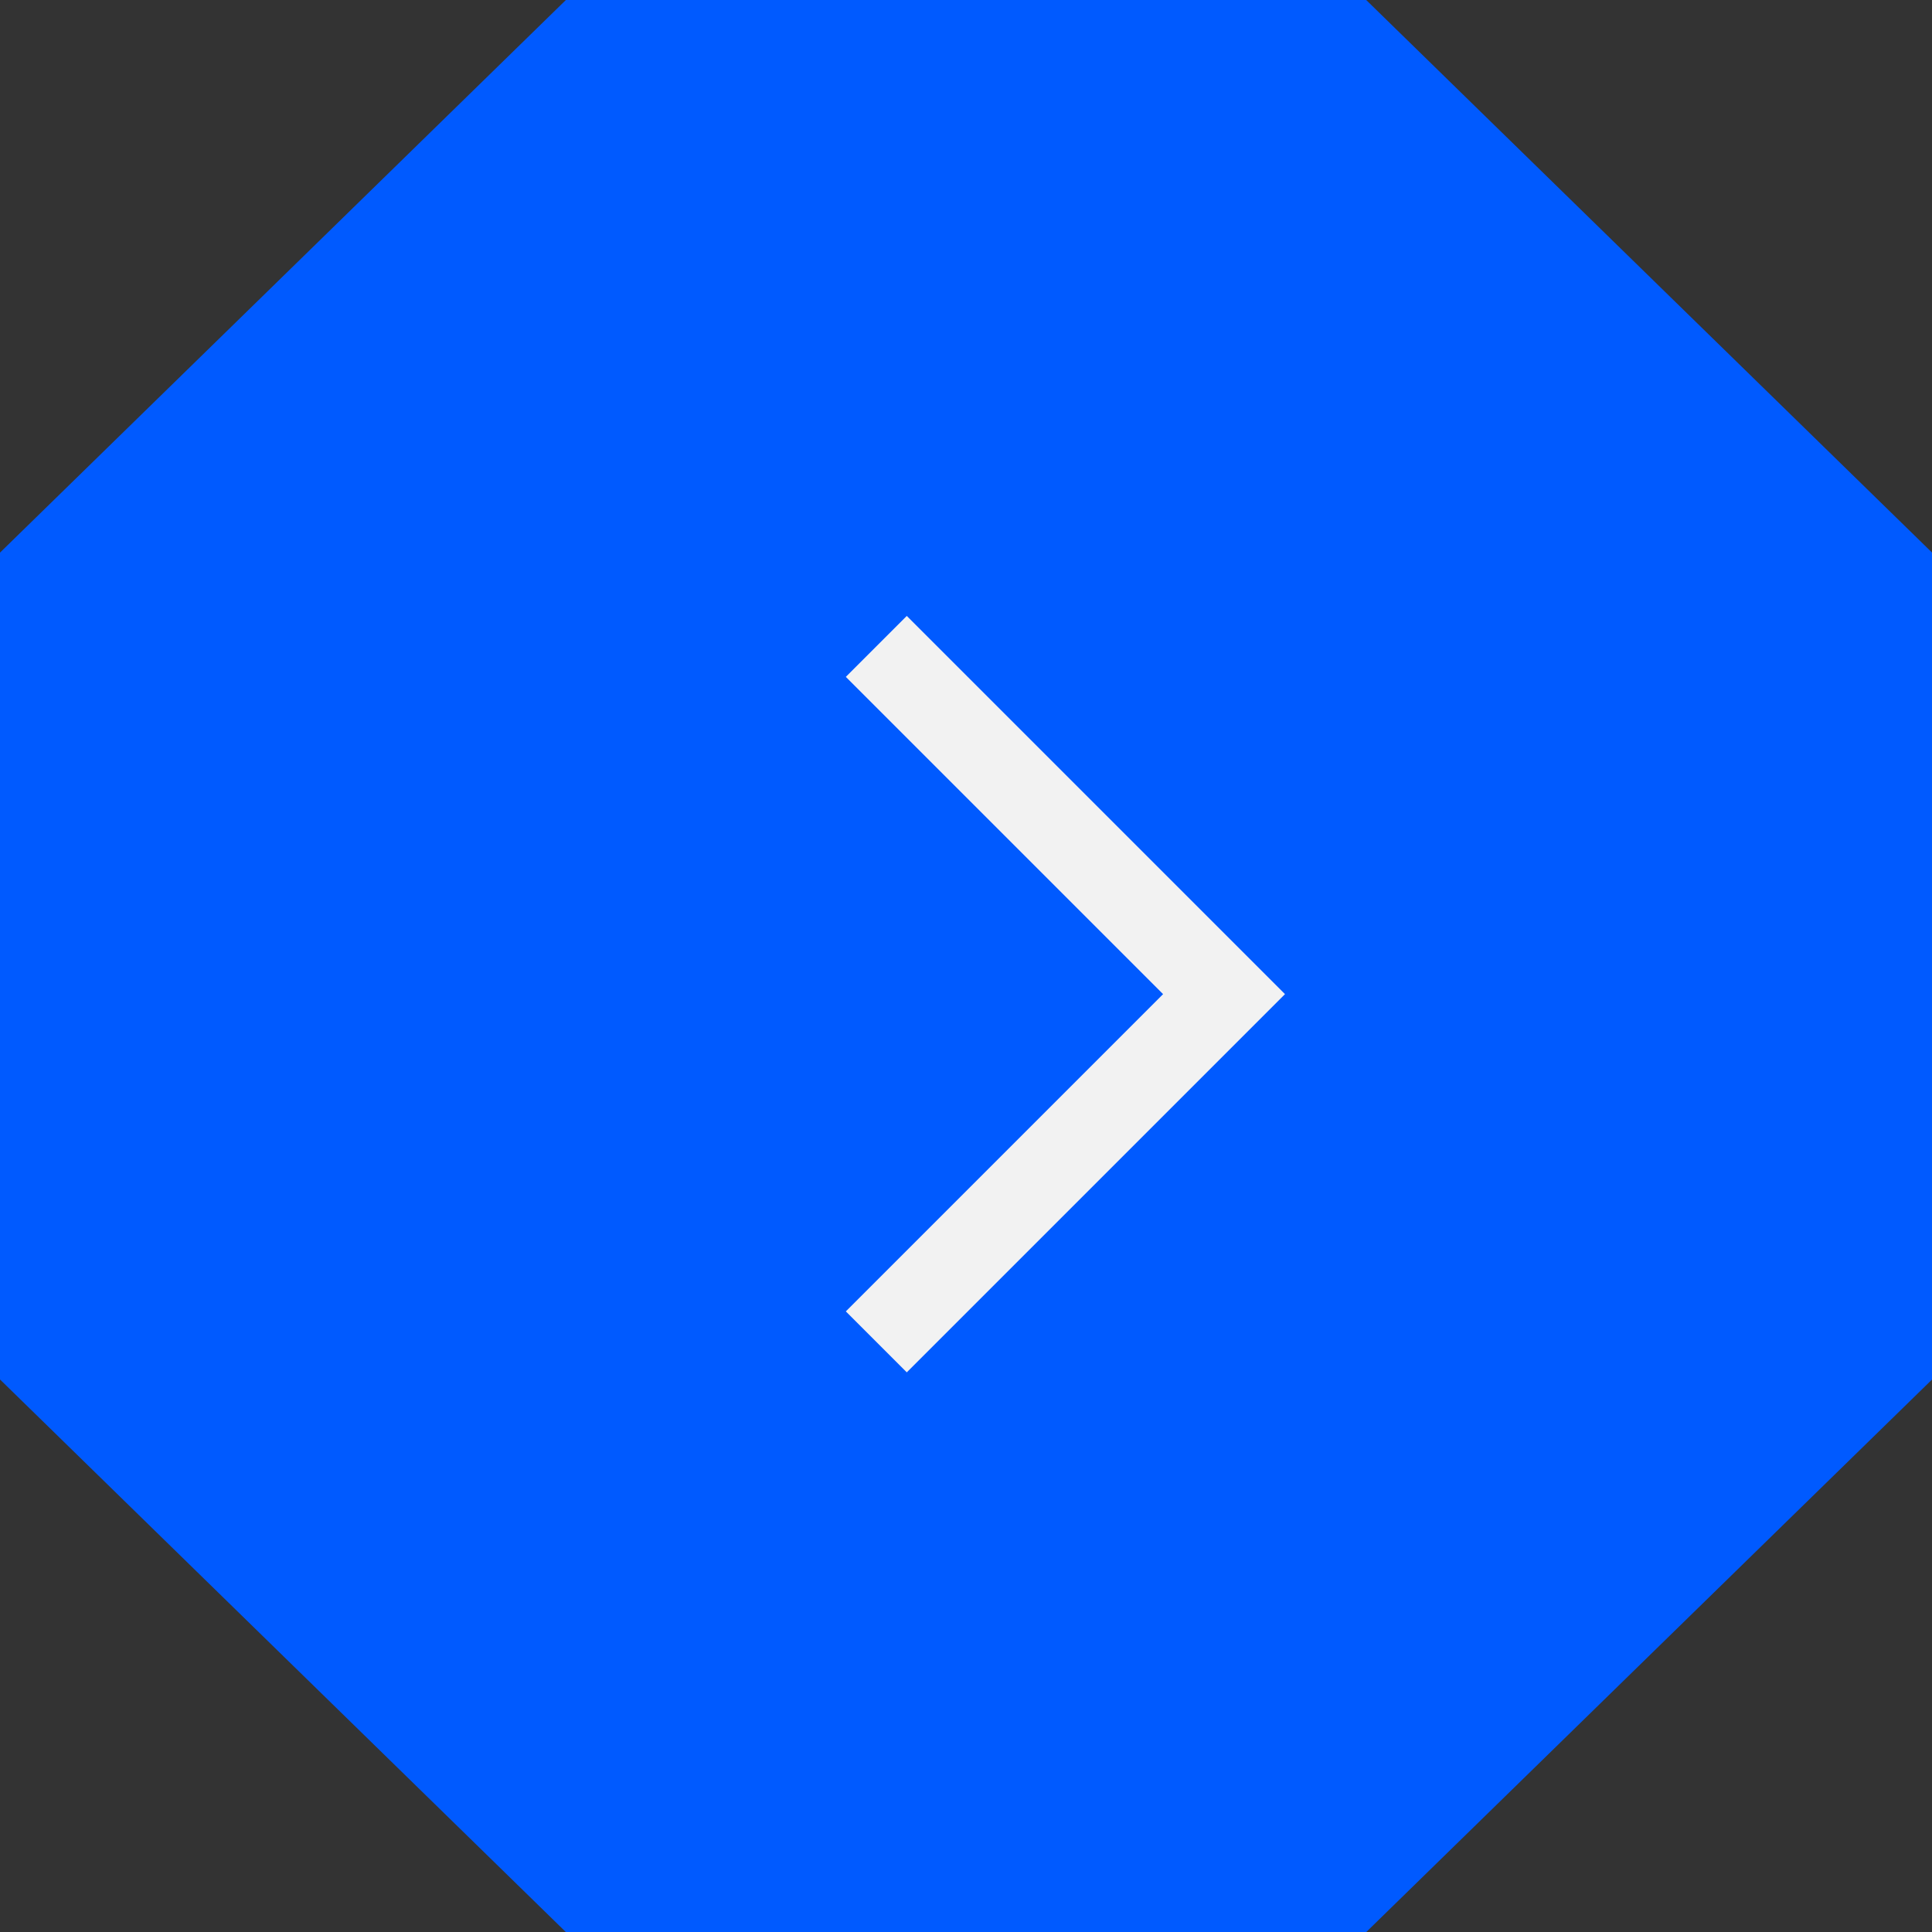
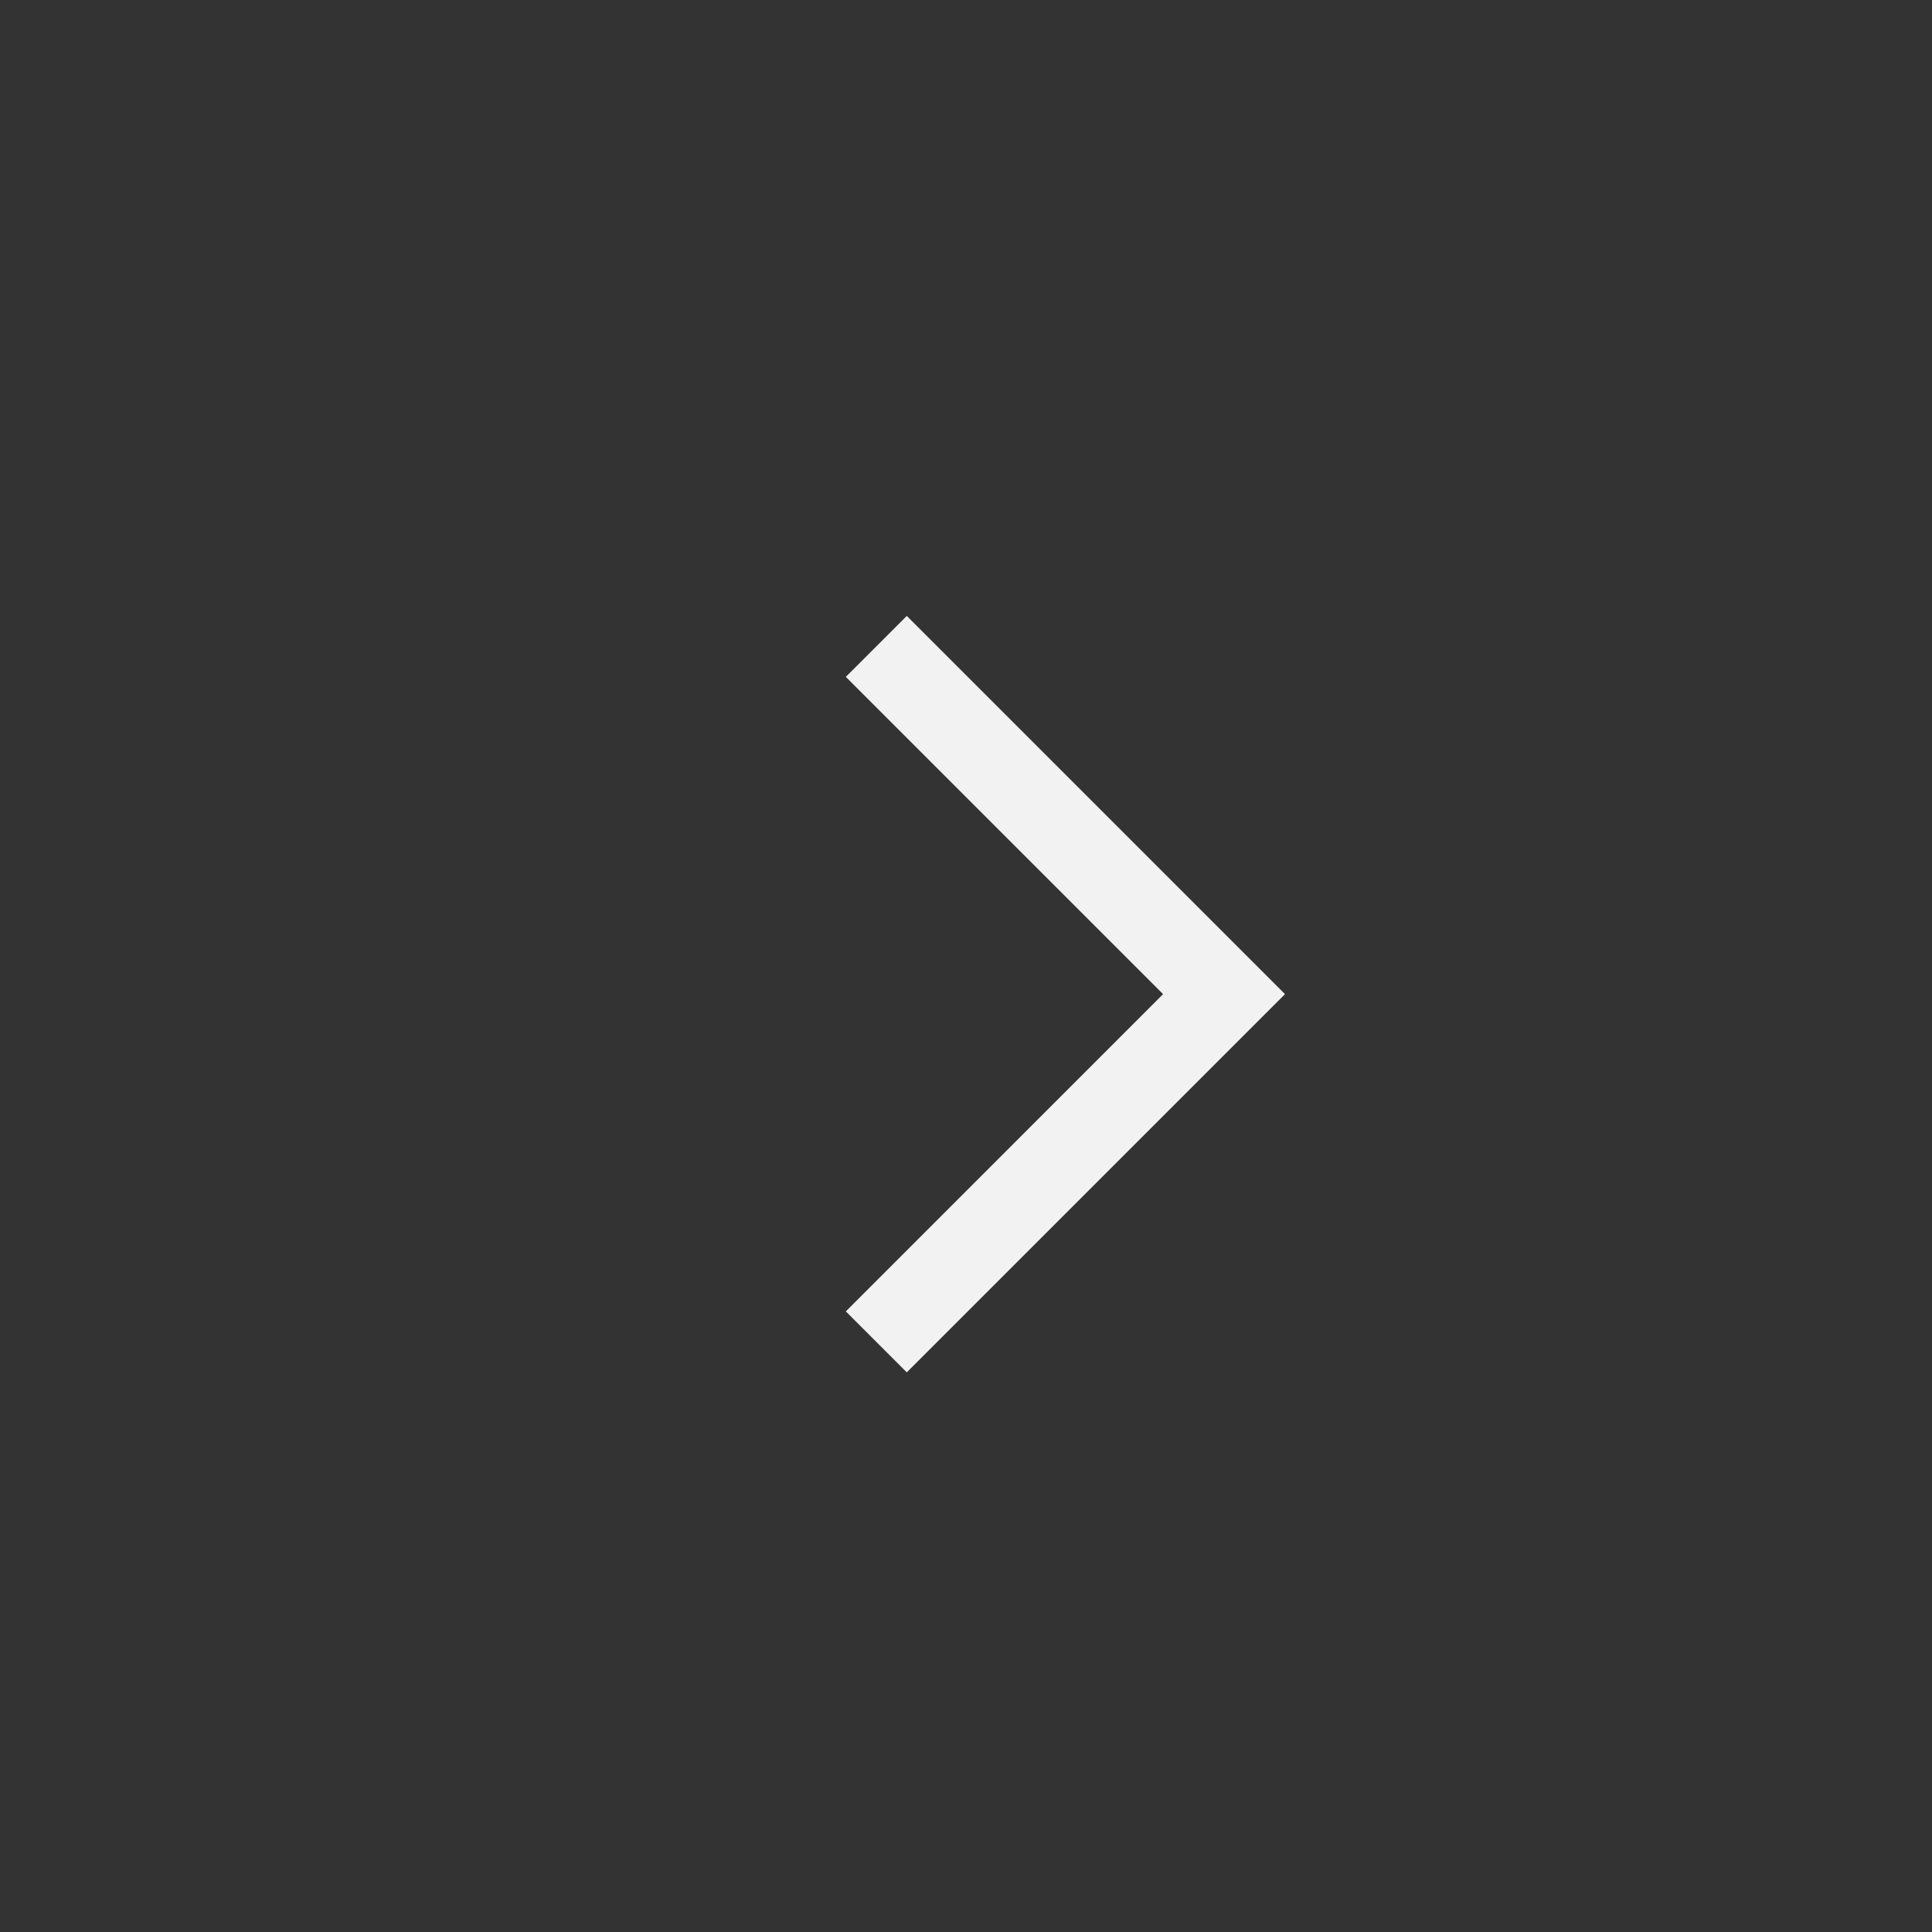
<svg xmlns="http://www.w3.org/2000/svg" width="22.417" height="22.417" viewBox="0 0 22.417 22.417">
  <rect x="0" y="0" width="22.417" height="22.417" fill="#333333" stroke="none" />
  <g id="グループ_965" data-name="グループ 965" transform="translate(15426 166)">
    <g id="グループ_964" data-name="グループ 964" transform="translate(-15426 -166)">
-       <path id="パス_9056" data-name="パス 9056" d="M6.566,0,0,6.412v9.594l6.566,6.412h9.286l6.566-6.412V6.412L15.852,0Z" transform="translate(0 0)" fill="#005aff" />
-     </g>
+       </g>
    <path id="パス_9446" data-name="パス 9446" d="M5.706,0V5.706H0" transform="translate(-15419.867 -154.465) rotate(-45)" fill="none" stroke="#f2f2f2" stroke-width="1" />
  </g>
</svg>